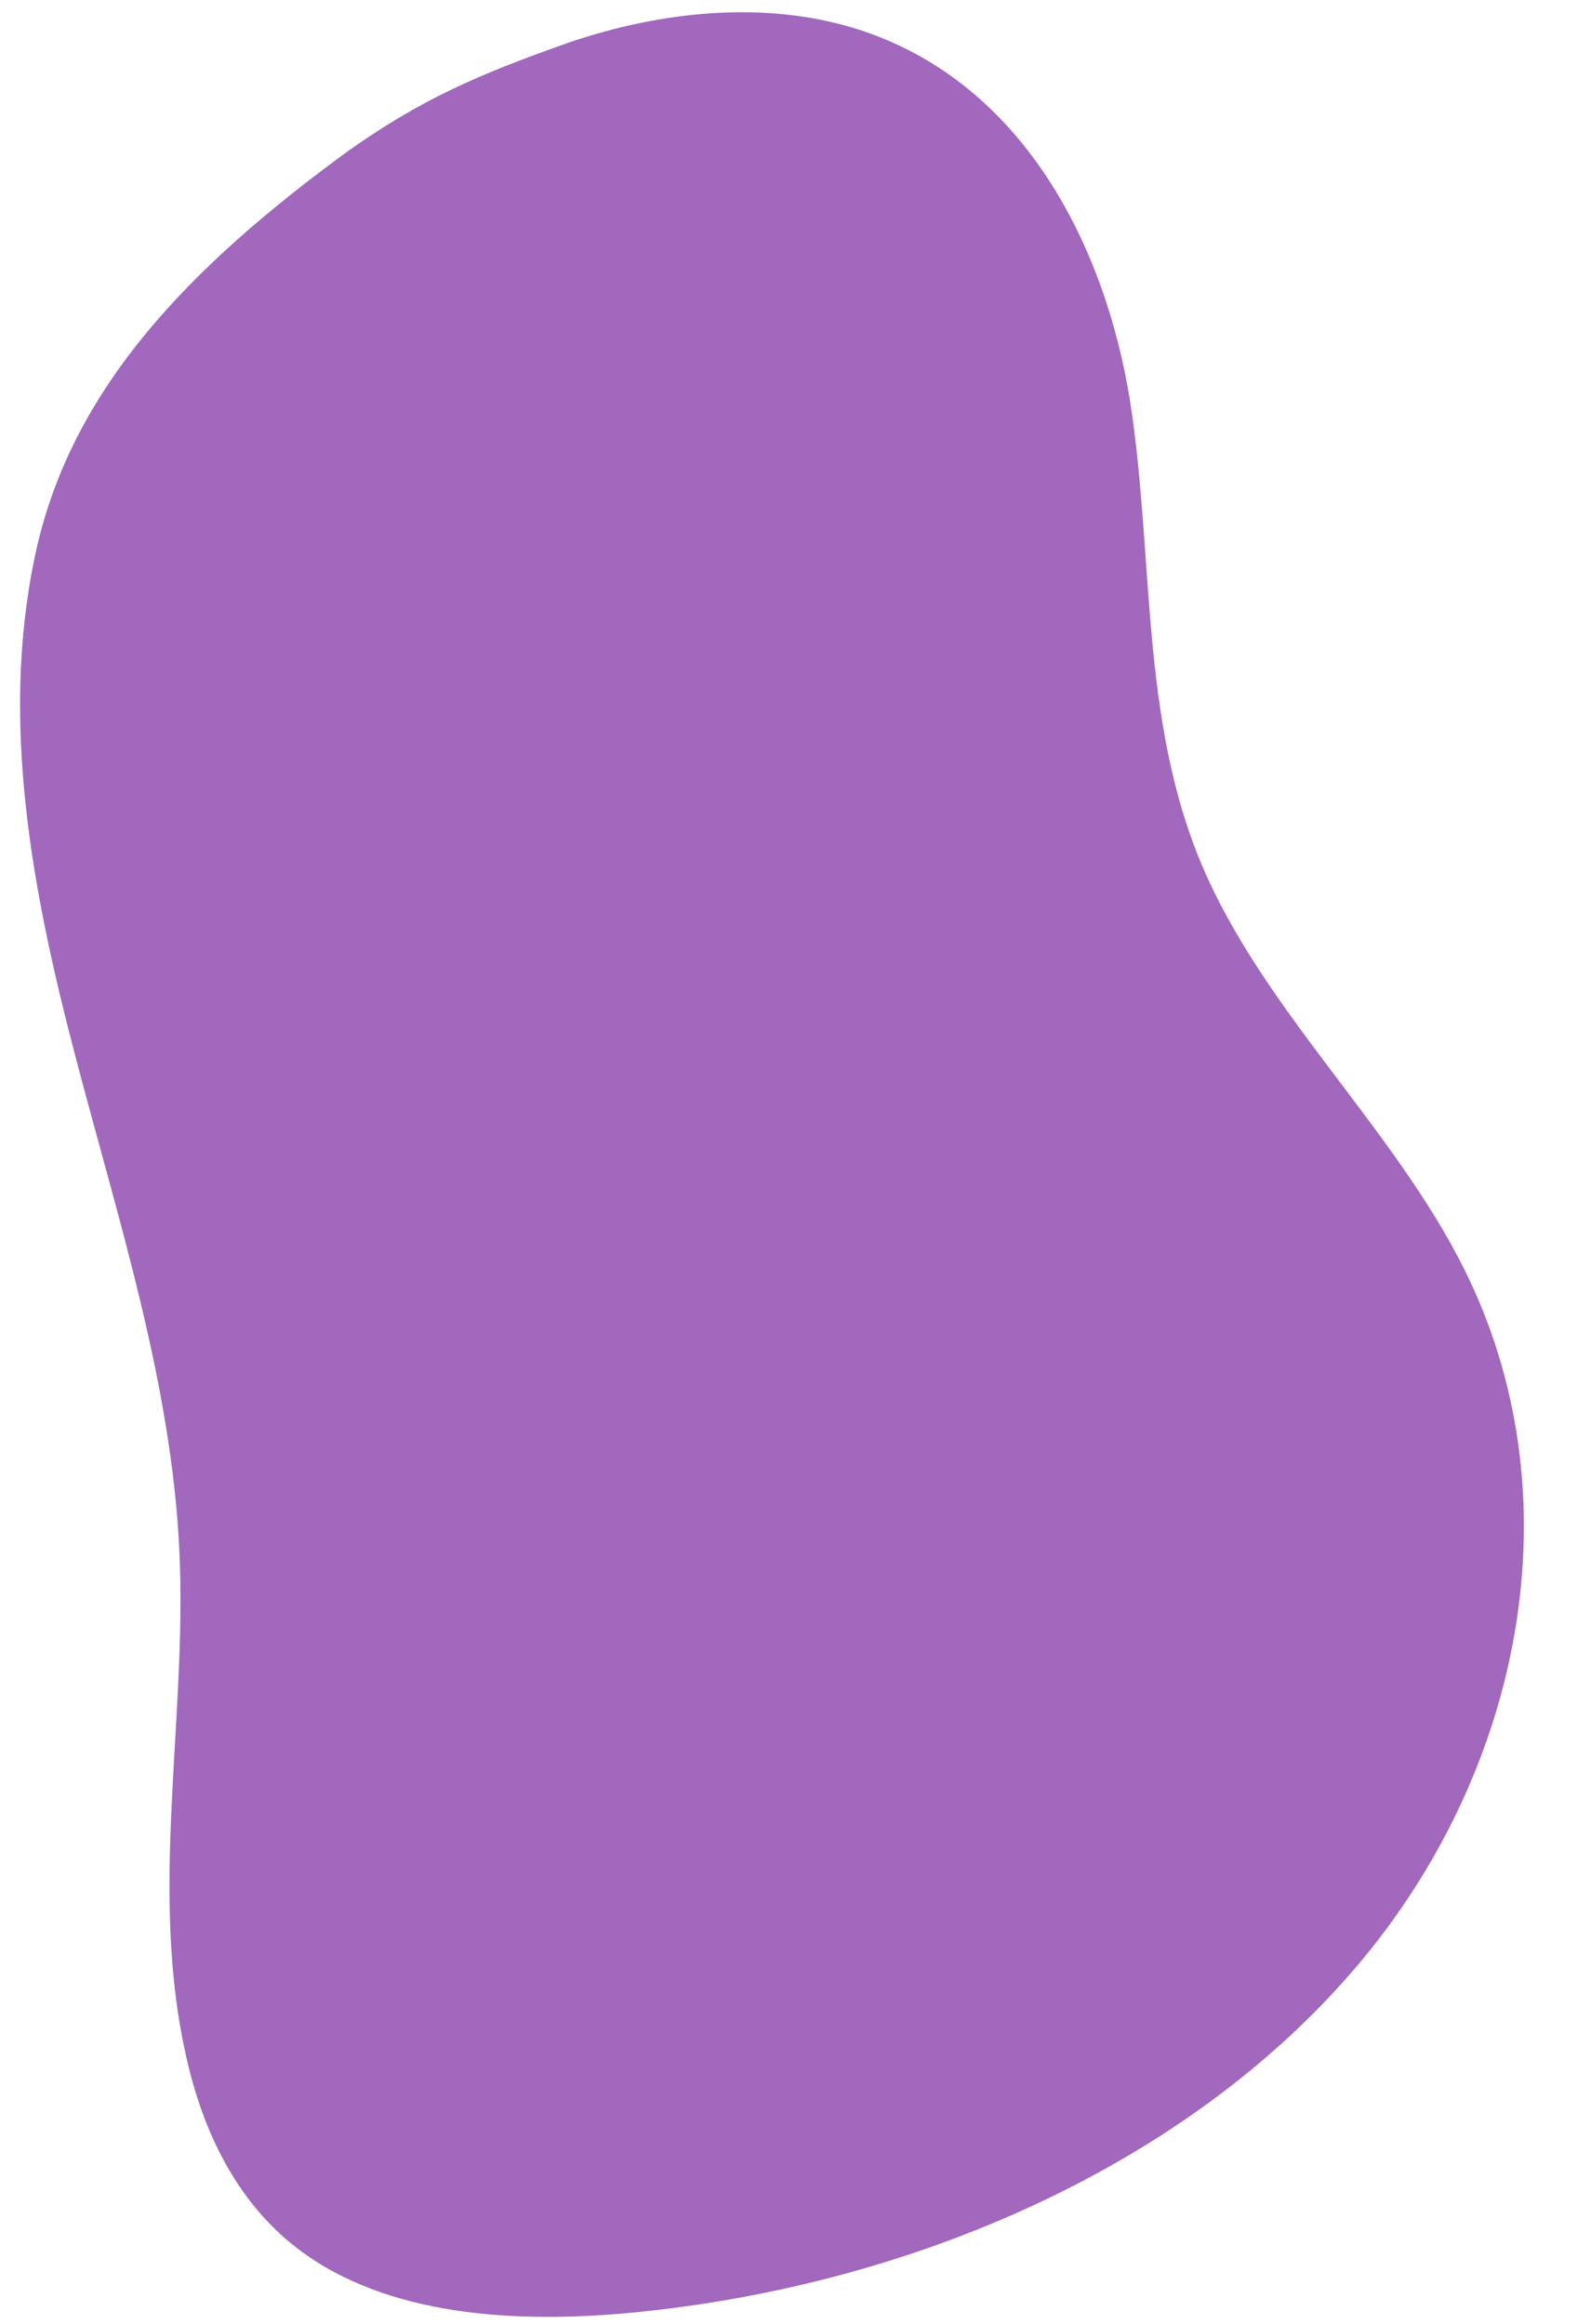
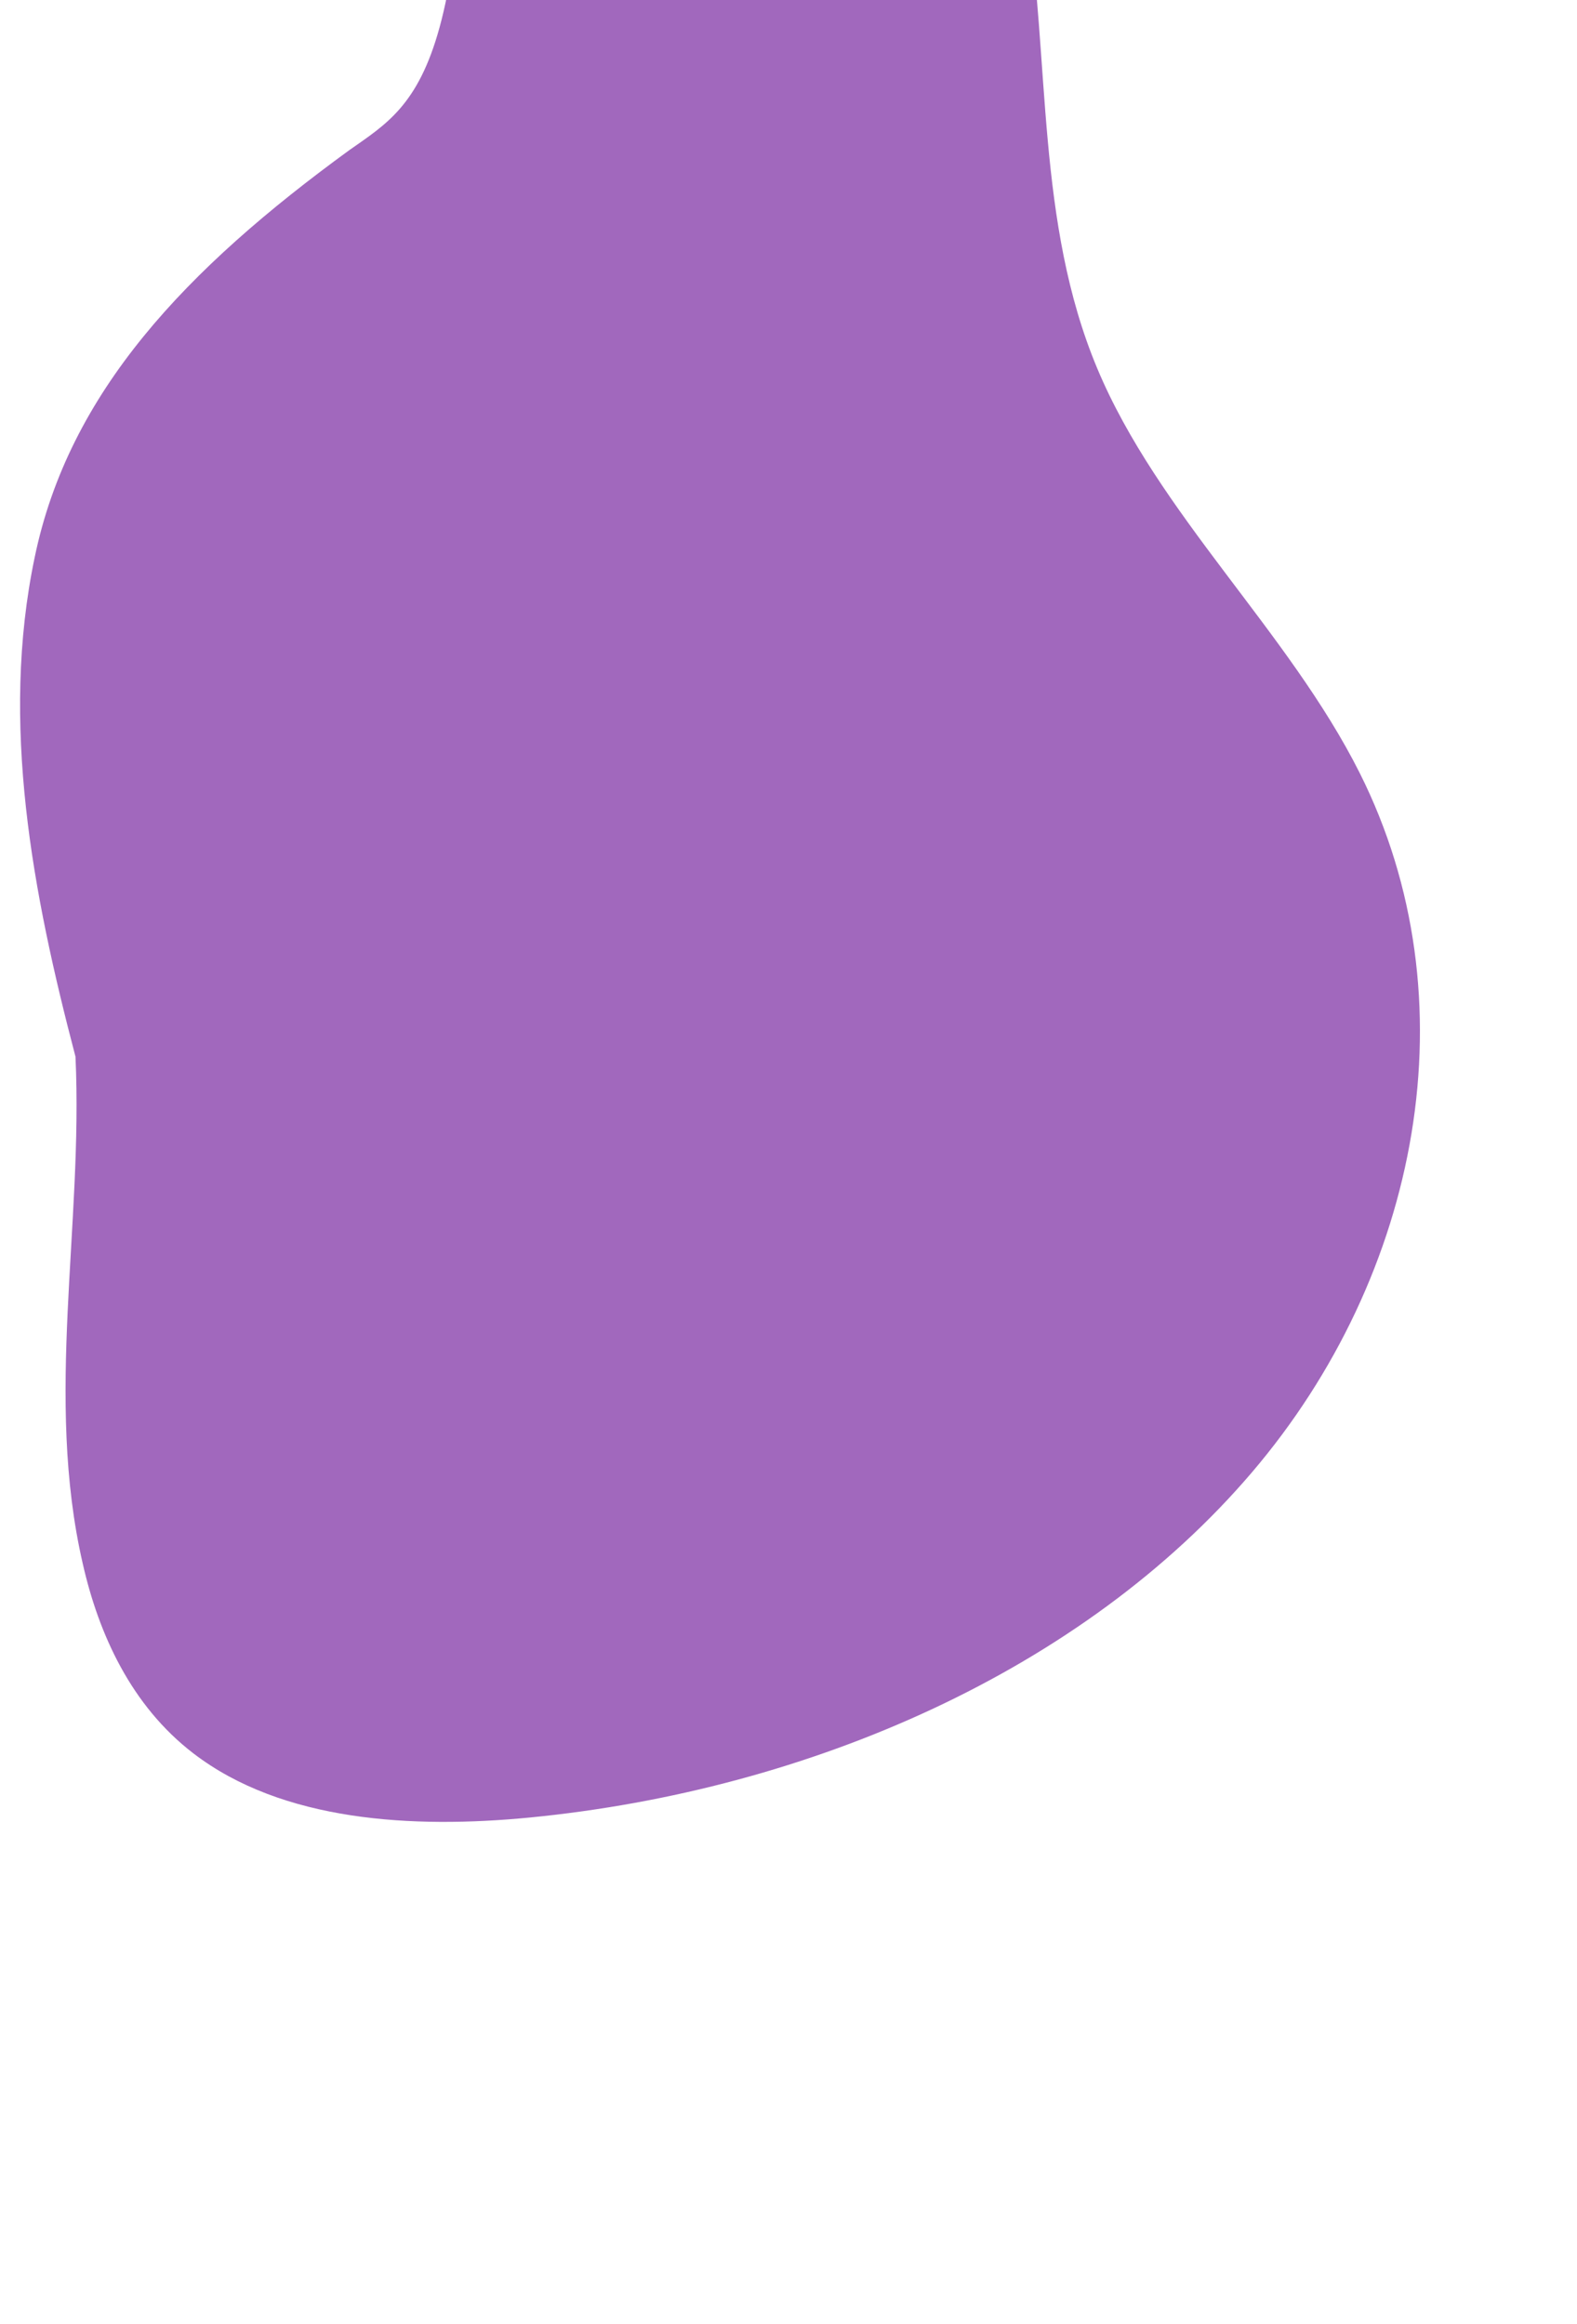
<svg xmlns="http://www.w3.org/2000/svg" fill="#000000" height="449.3" preserveAspectRatio="xMidYMid meet" version="1" viewBox="-3.9 -2.5 305.0 449.3" width="305" zoomAndPan="magnify">
  <g id="change1_1">
-     <path d="M63.7,26.5c-31.6,23-54.3,46.8-60.9,78.8c-6.7,32-0.4,64.9,7.9,96.5c8.3,31.7,18.6,63.2,20.1,95.7 c1.5,32.7-6,65.9,1.4,98c3.1,13.7,9.4,27.5,21.4,36.7c17.2,13.2,42.4,14.6,65.1,12.4c54.2-5.3,107-28.5,139.6-66.7 s42.8-91.5,20.9-135.2c-13.8-27.5-39-50.1-50.8-78.3c-11.8-28.2-9.1-59.3-13.7-89.1c-4.7-29.8-20.5-62-52.9-72.2 c-17.9-5.6-38-3.4-55.6,2.6C88.6,11.9,77.8,16.6,63.7,26.5" fill="#a168bd" />
+     <path d="M63.7,26.5c-31.6,23-54.3,46.8-60.9,78.8c-6.7,32-0.4,64.9,7.9,96.5c1.5,32.7-6,65.9,1.4,98c3.1,13.7,9.4,27.5,21.4,36.7c17.2,13.2,42.4,14.6,65.1,12.4c54.2-5.3,107-28.5,139.6-66.7 s42.8-91.5,20.9-135.2c-13.8-27.5-39-50.1-50.8-78.3c-11.8-28.2-9.1-59.3-13.7-89.1c-4.7-29.8-20.5-62-52.9-72.2 c-17.9-5.6-38-3.4-55.6,2.6C88.6,11.9,77.8,16.6,63.7,26.5" fill="#a168bd" />
  </g>
</svg>